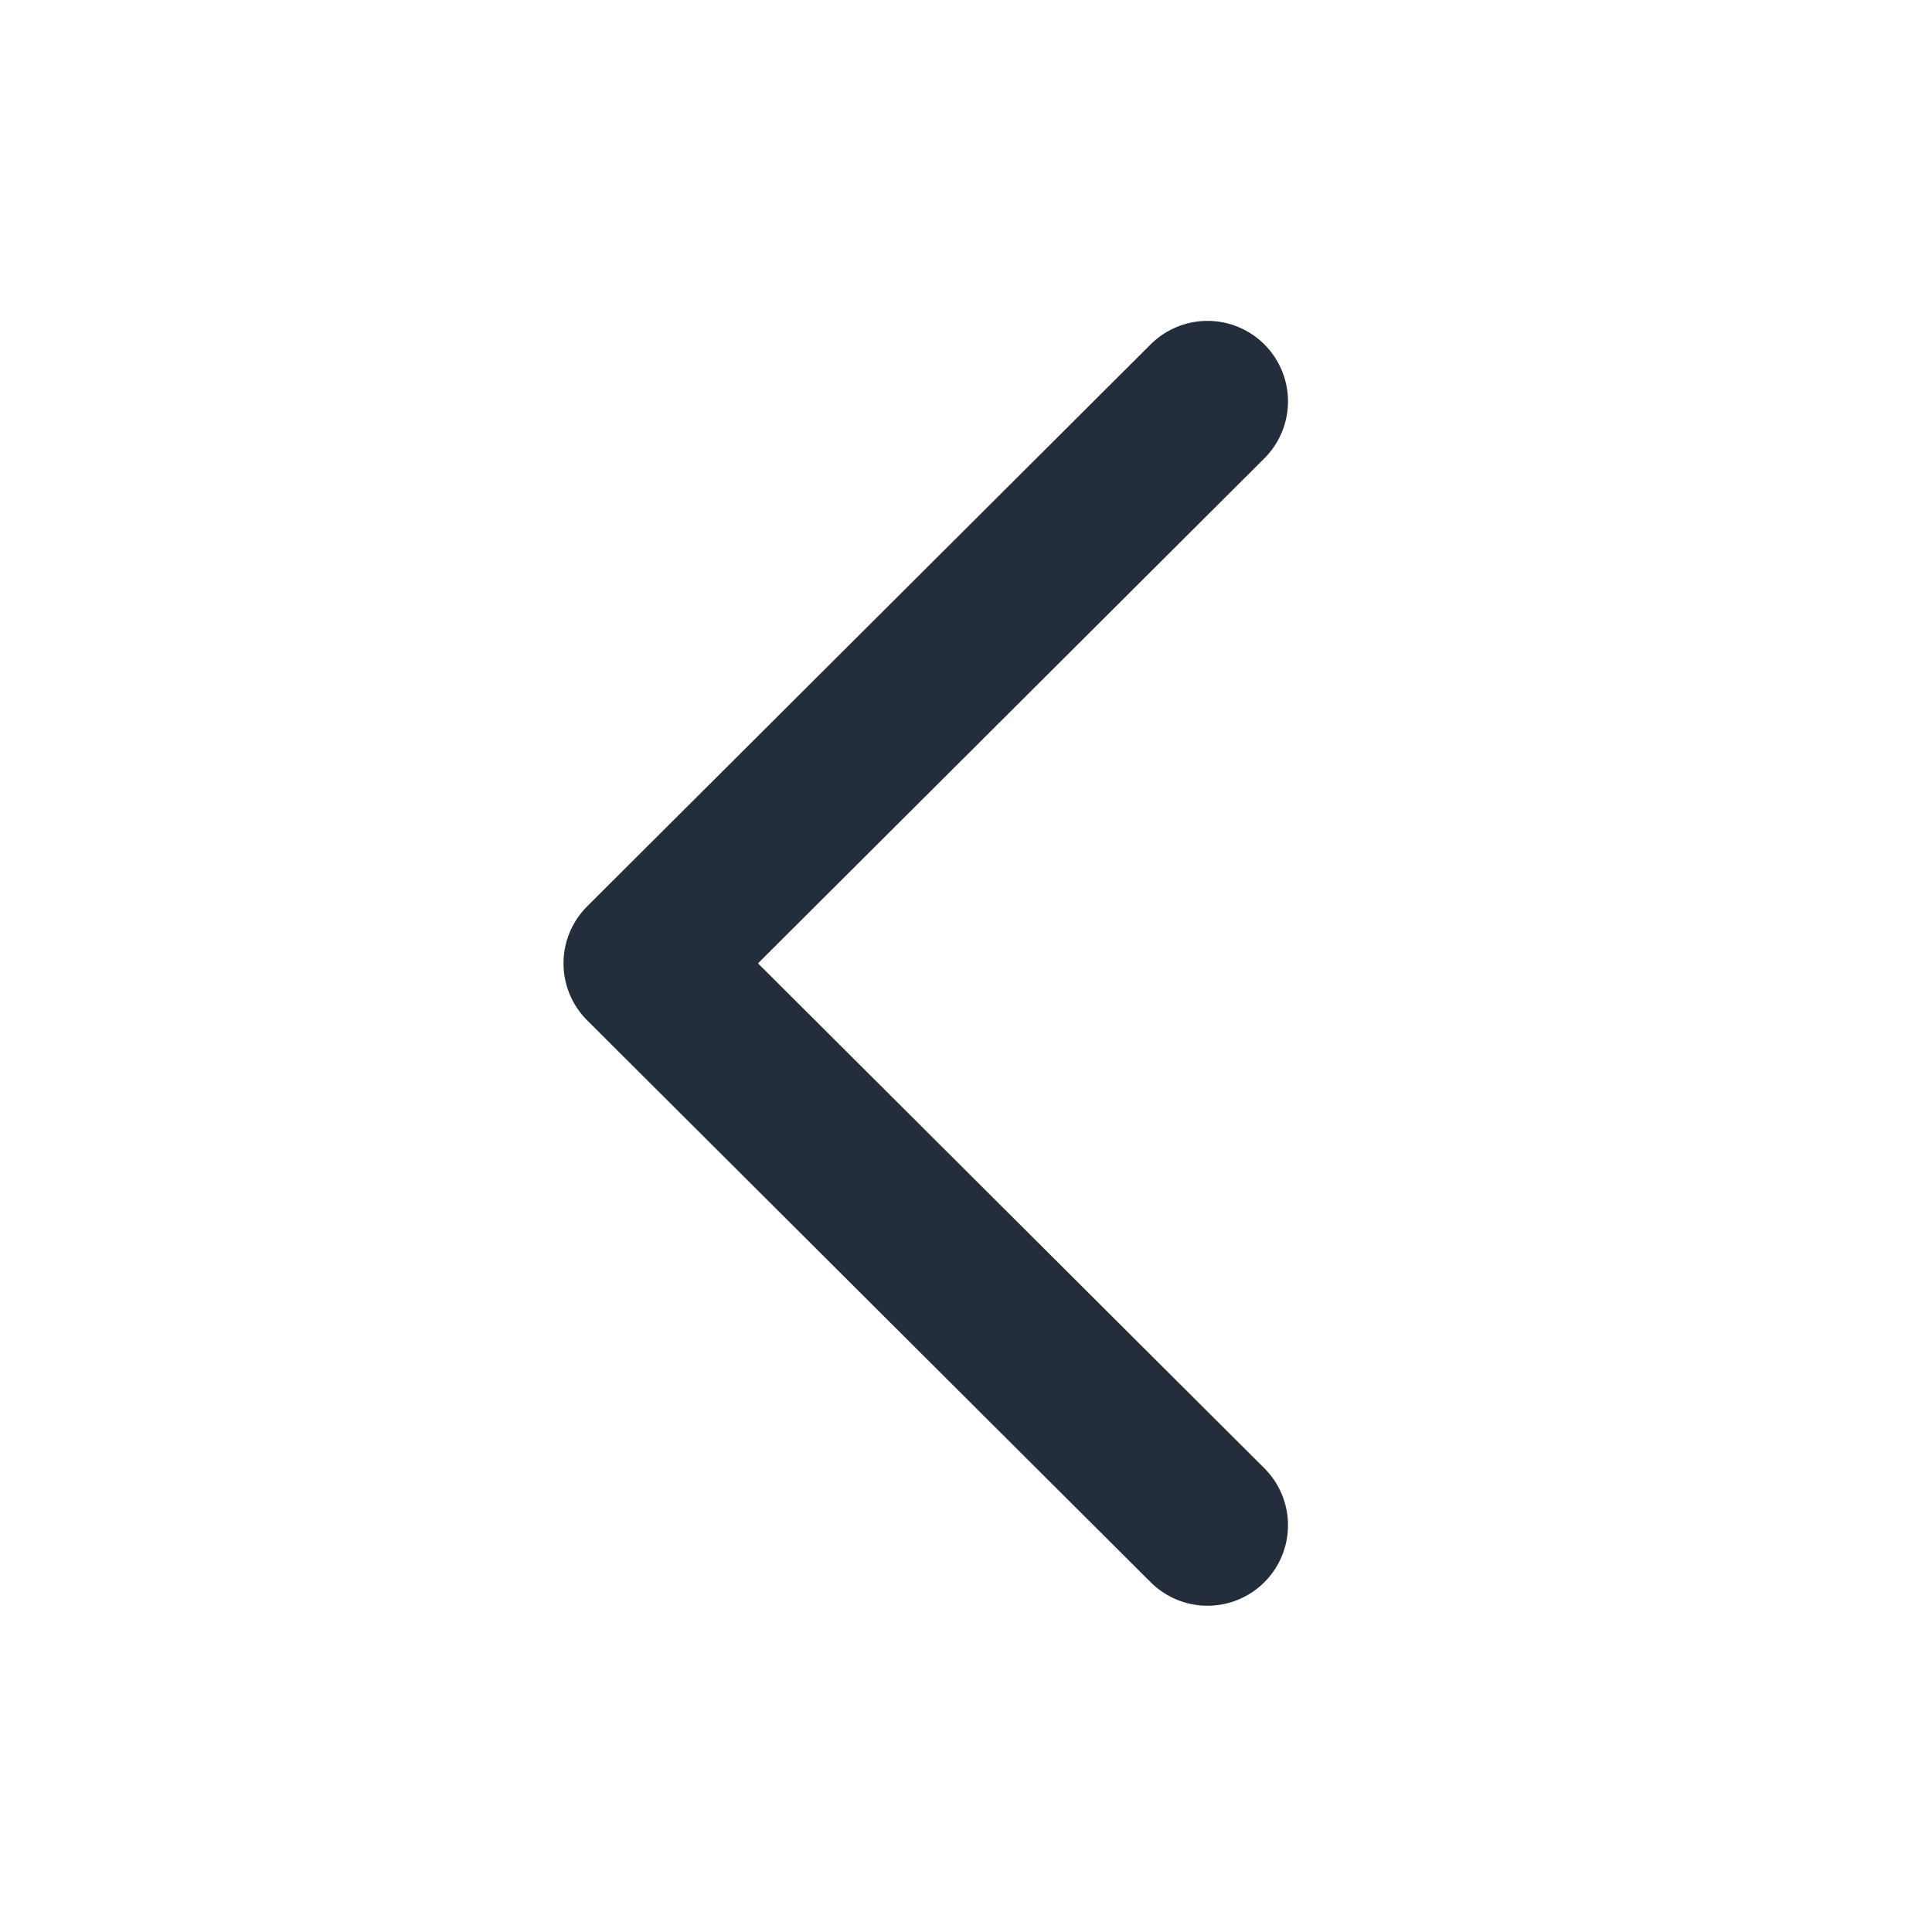
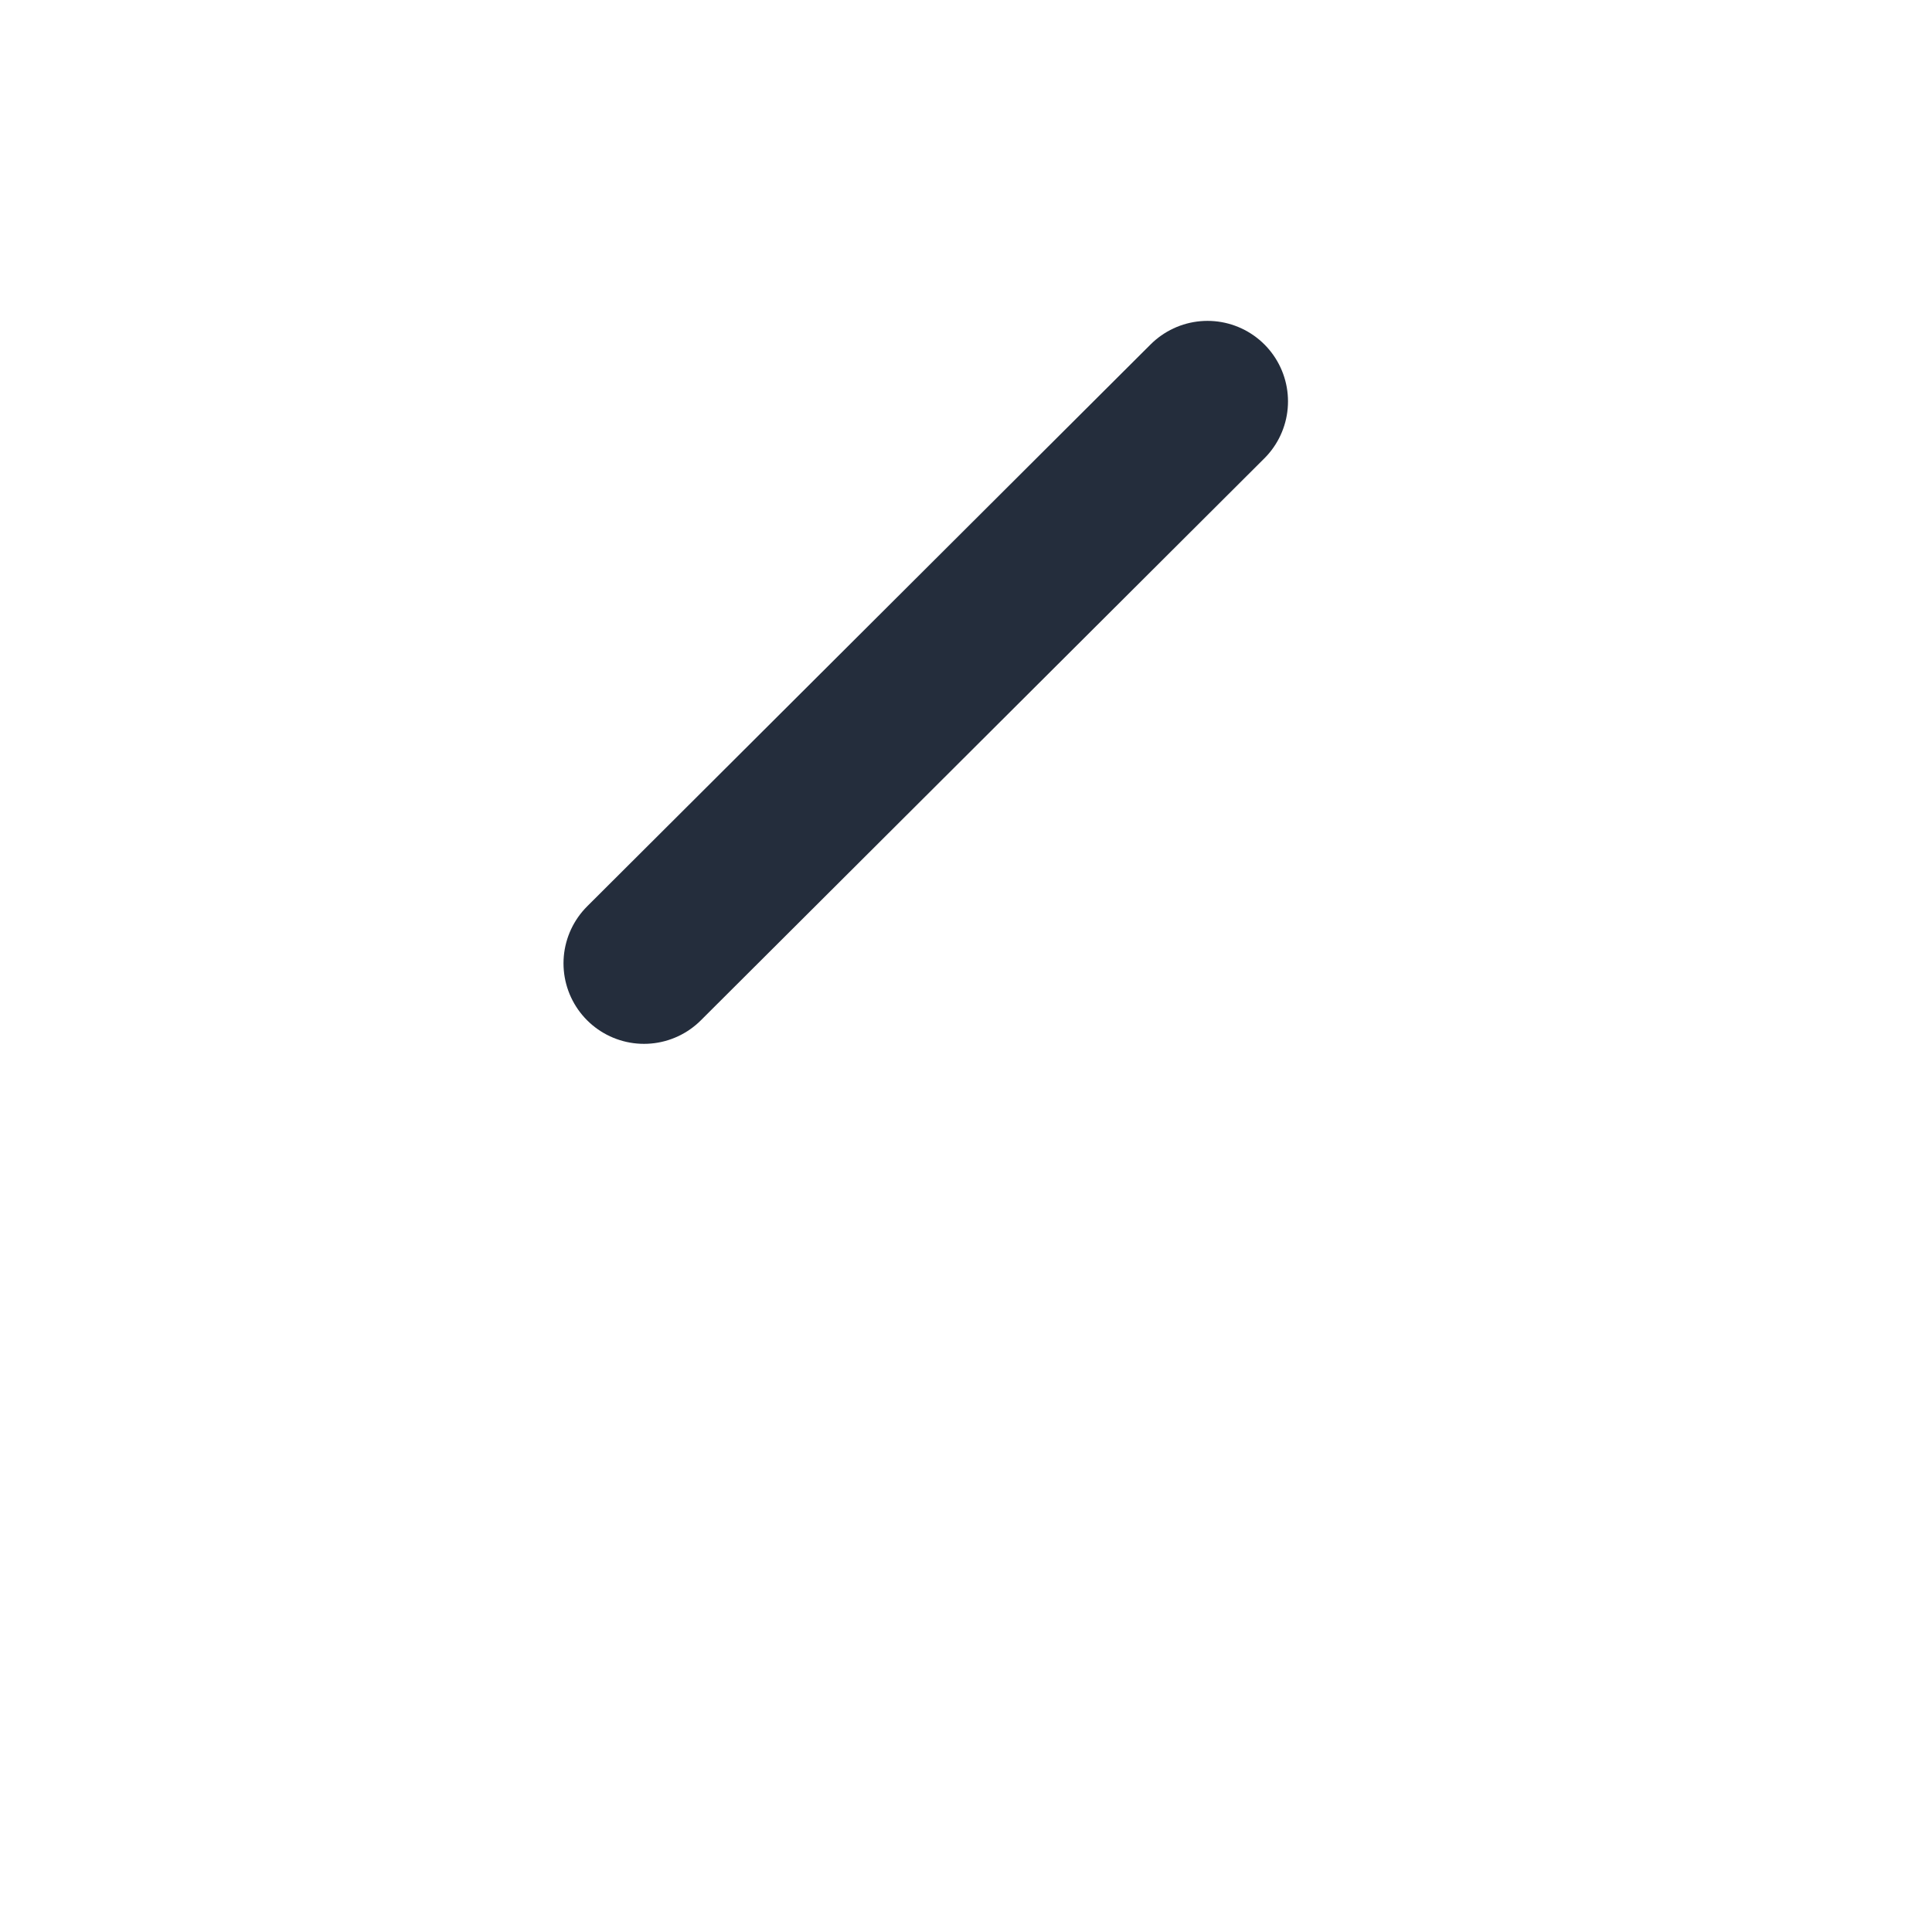
<svg xmlns="http://www.w3.org/2000/svg" width="24" height="24" viewBox="0 0 24 24" fill="none">
-   <path d="M15 4.986L8 11.967L15 18.947" stroke="#242D3C" stroke-width="2" stroke-linecap="round" stroke-linejoin="round" />
+   <path d="M15 4.986L8 11.967" stroke="#242D3C" stroke-width="2" stroke-linecap="round" stroke-linejoin="round" />
</svg>